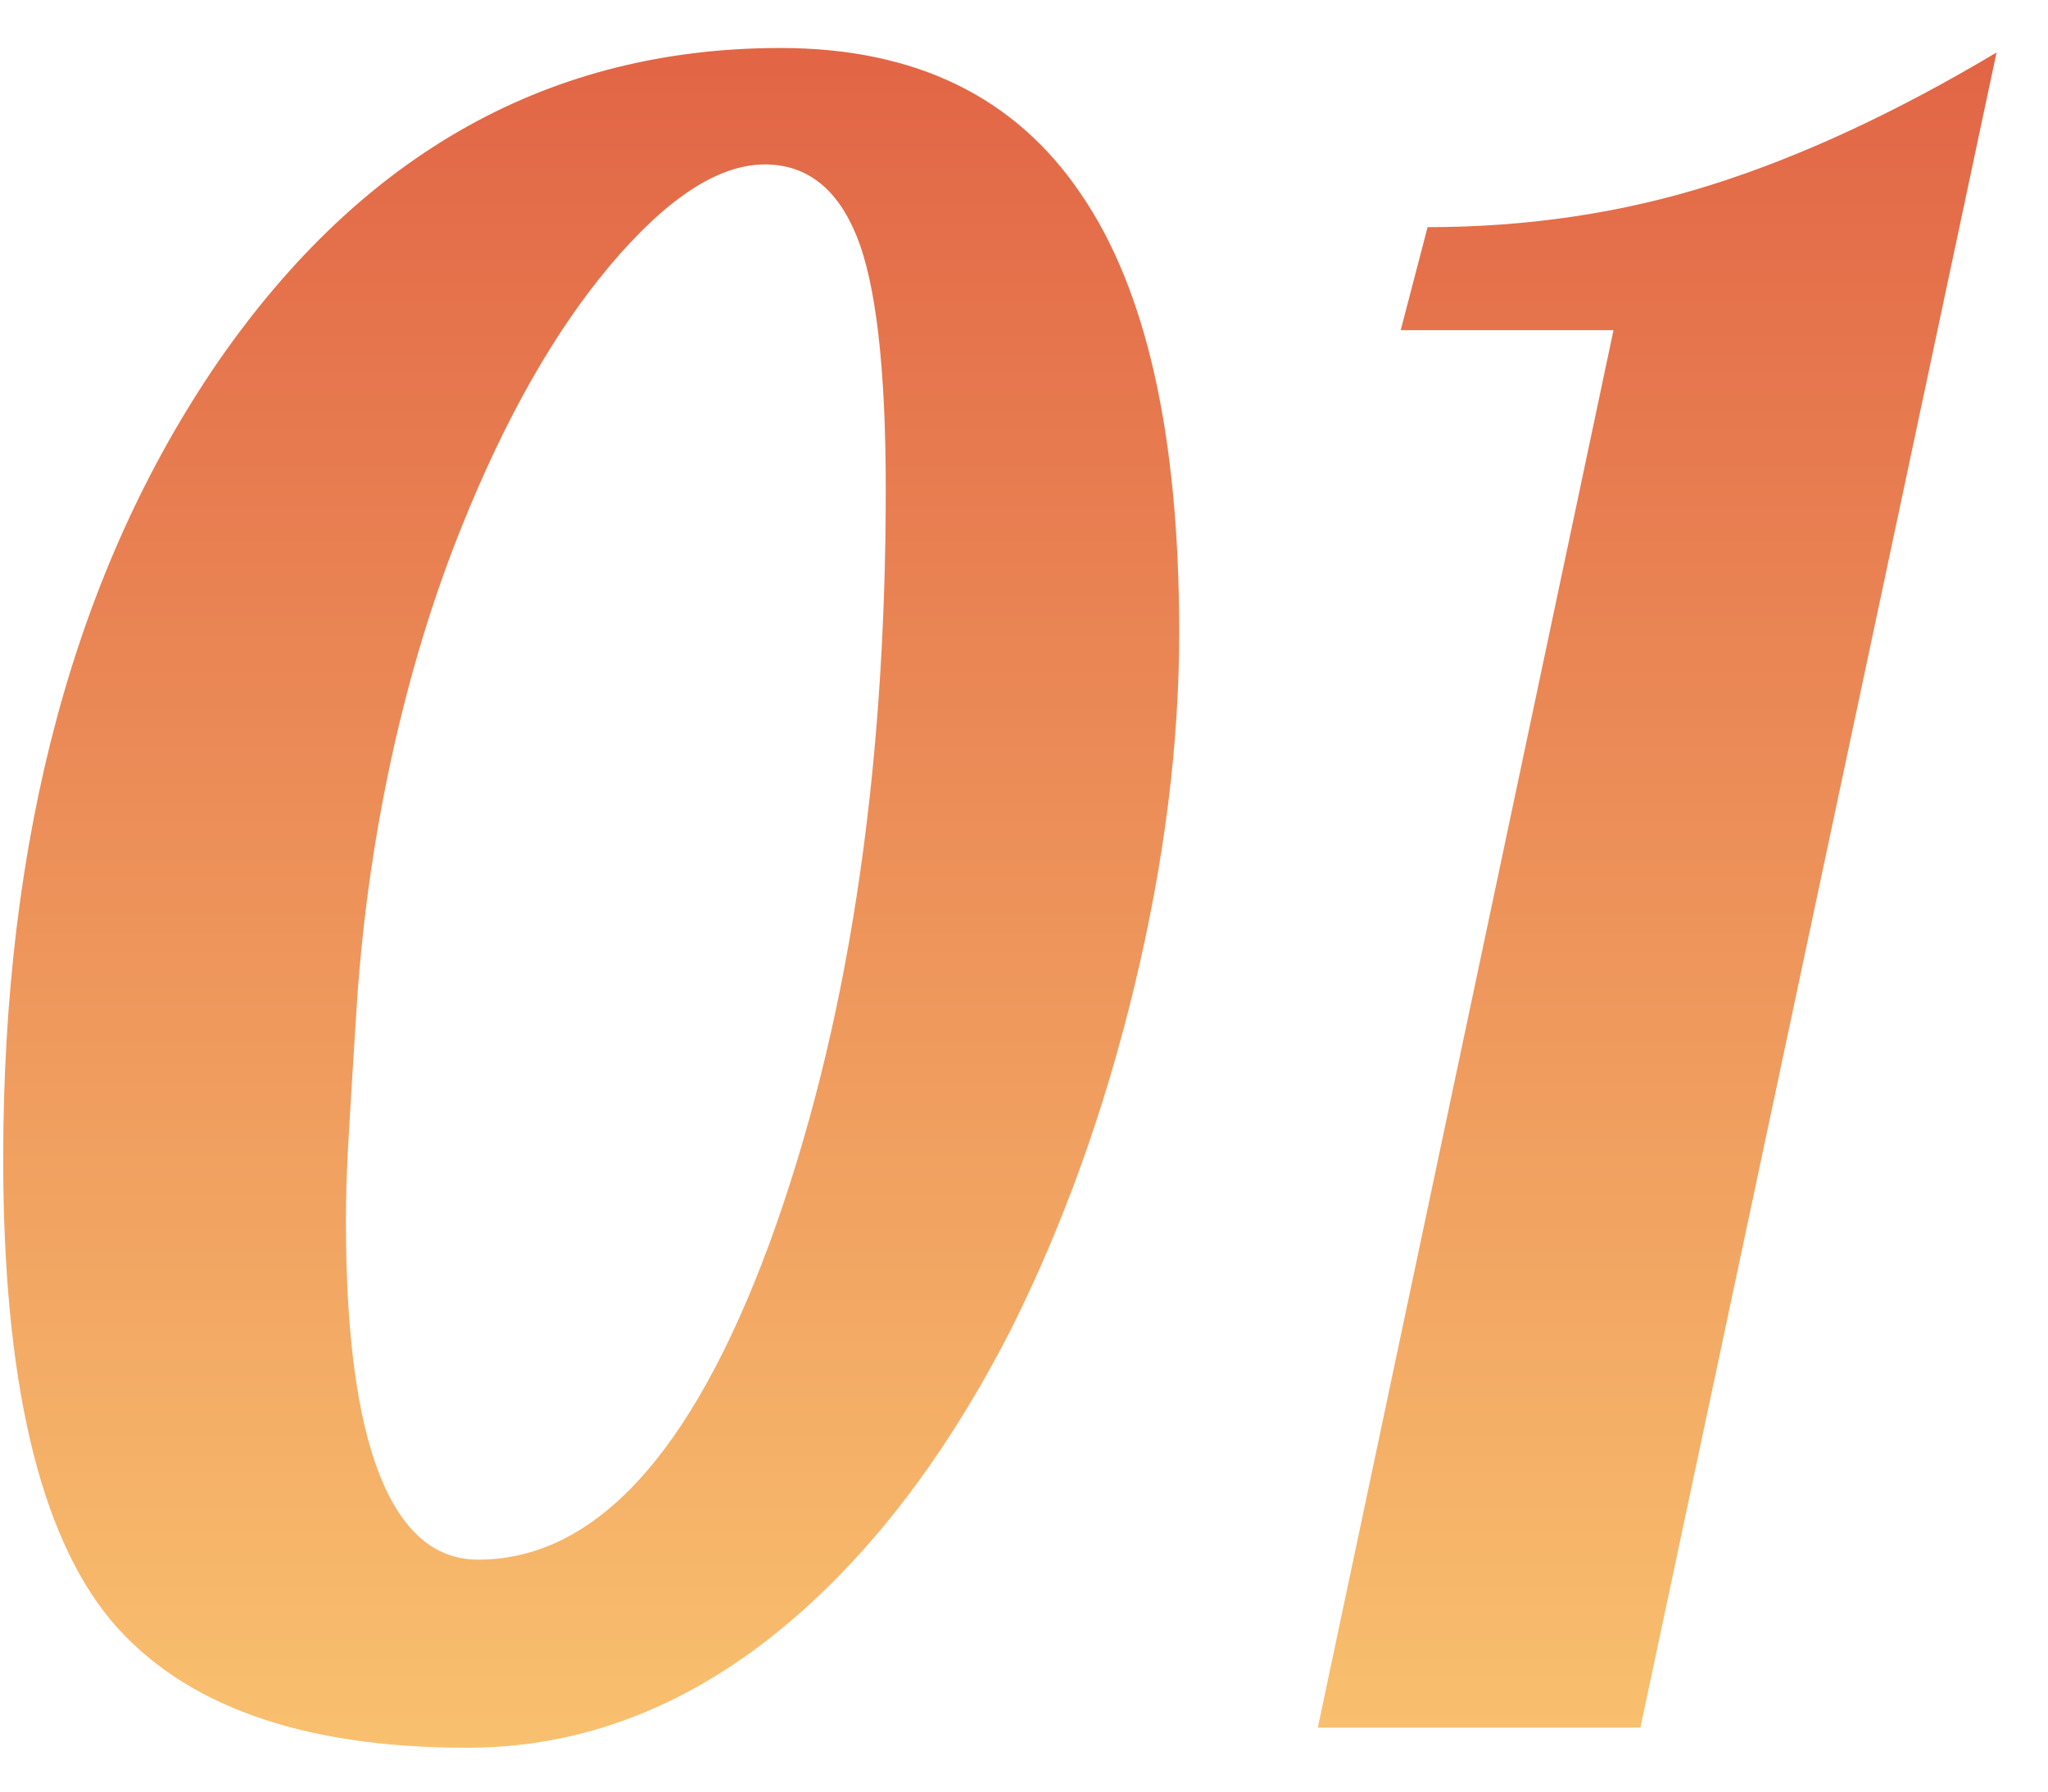
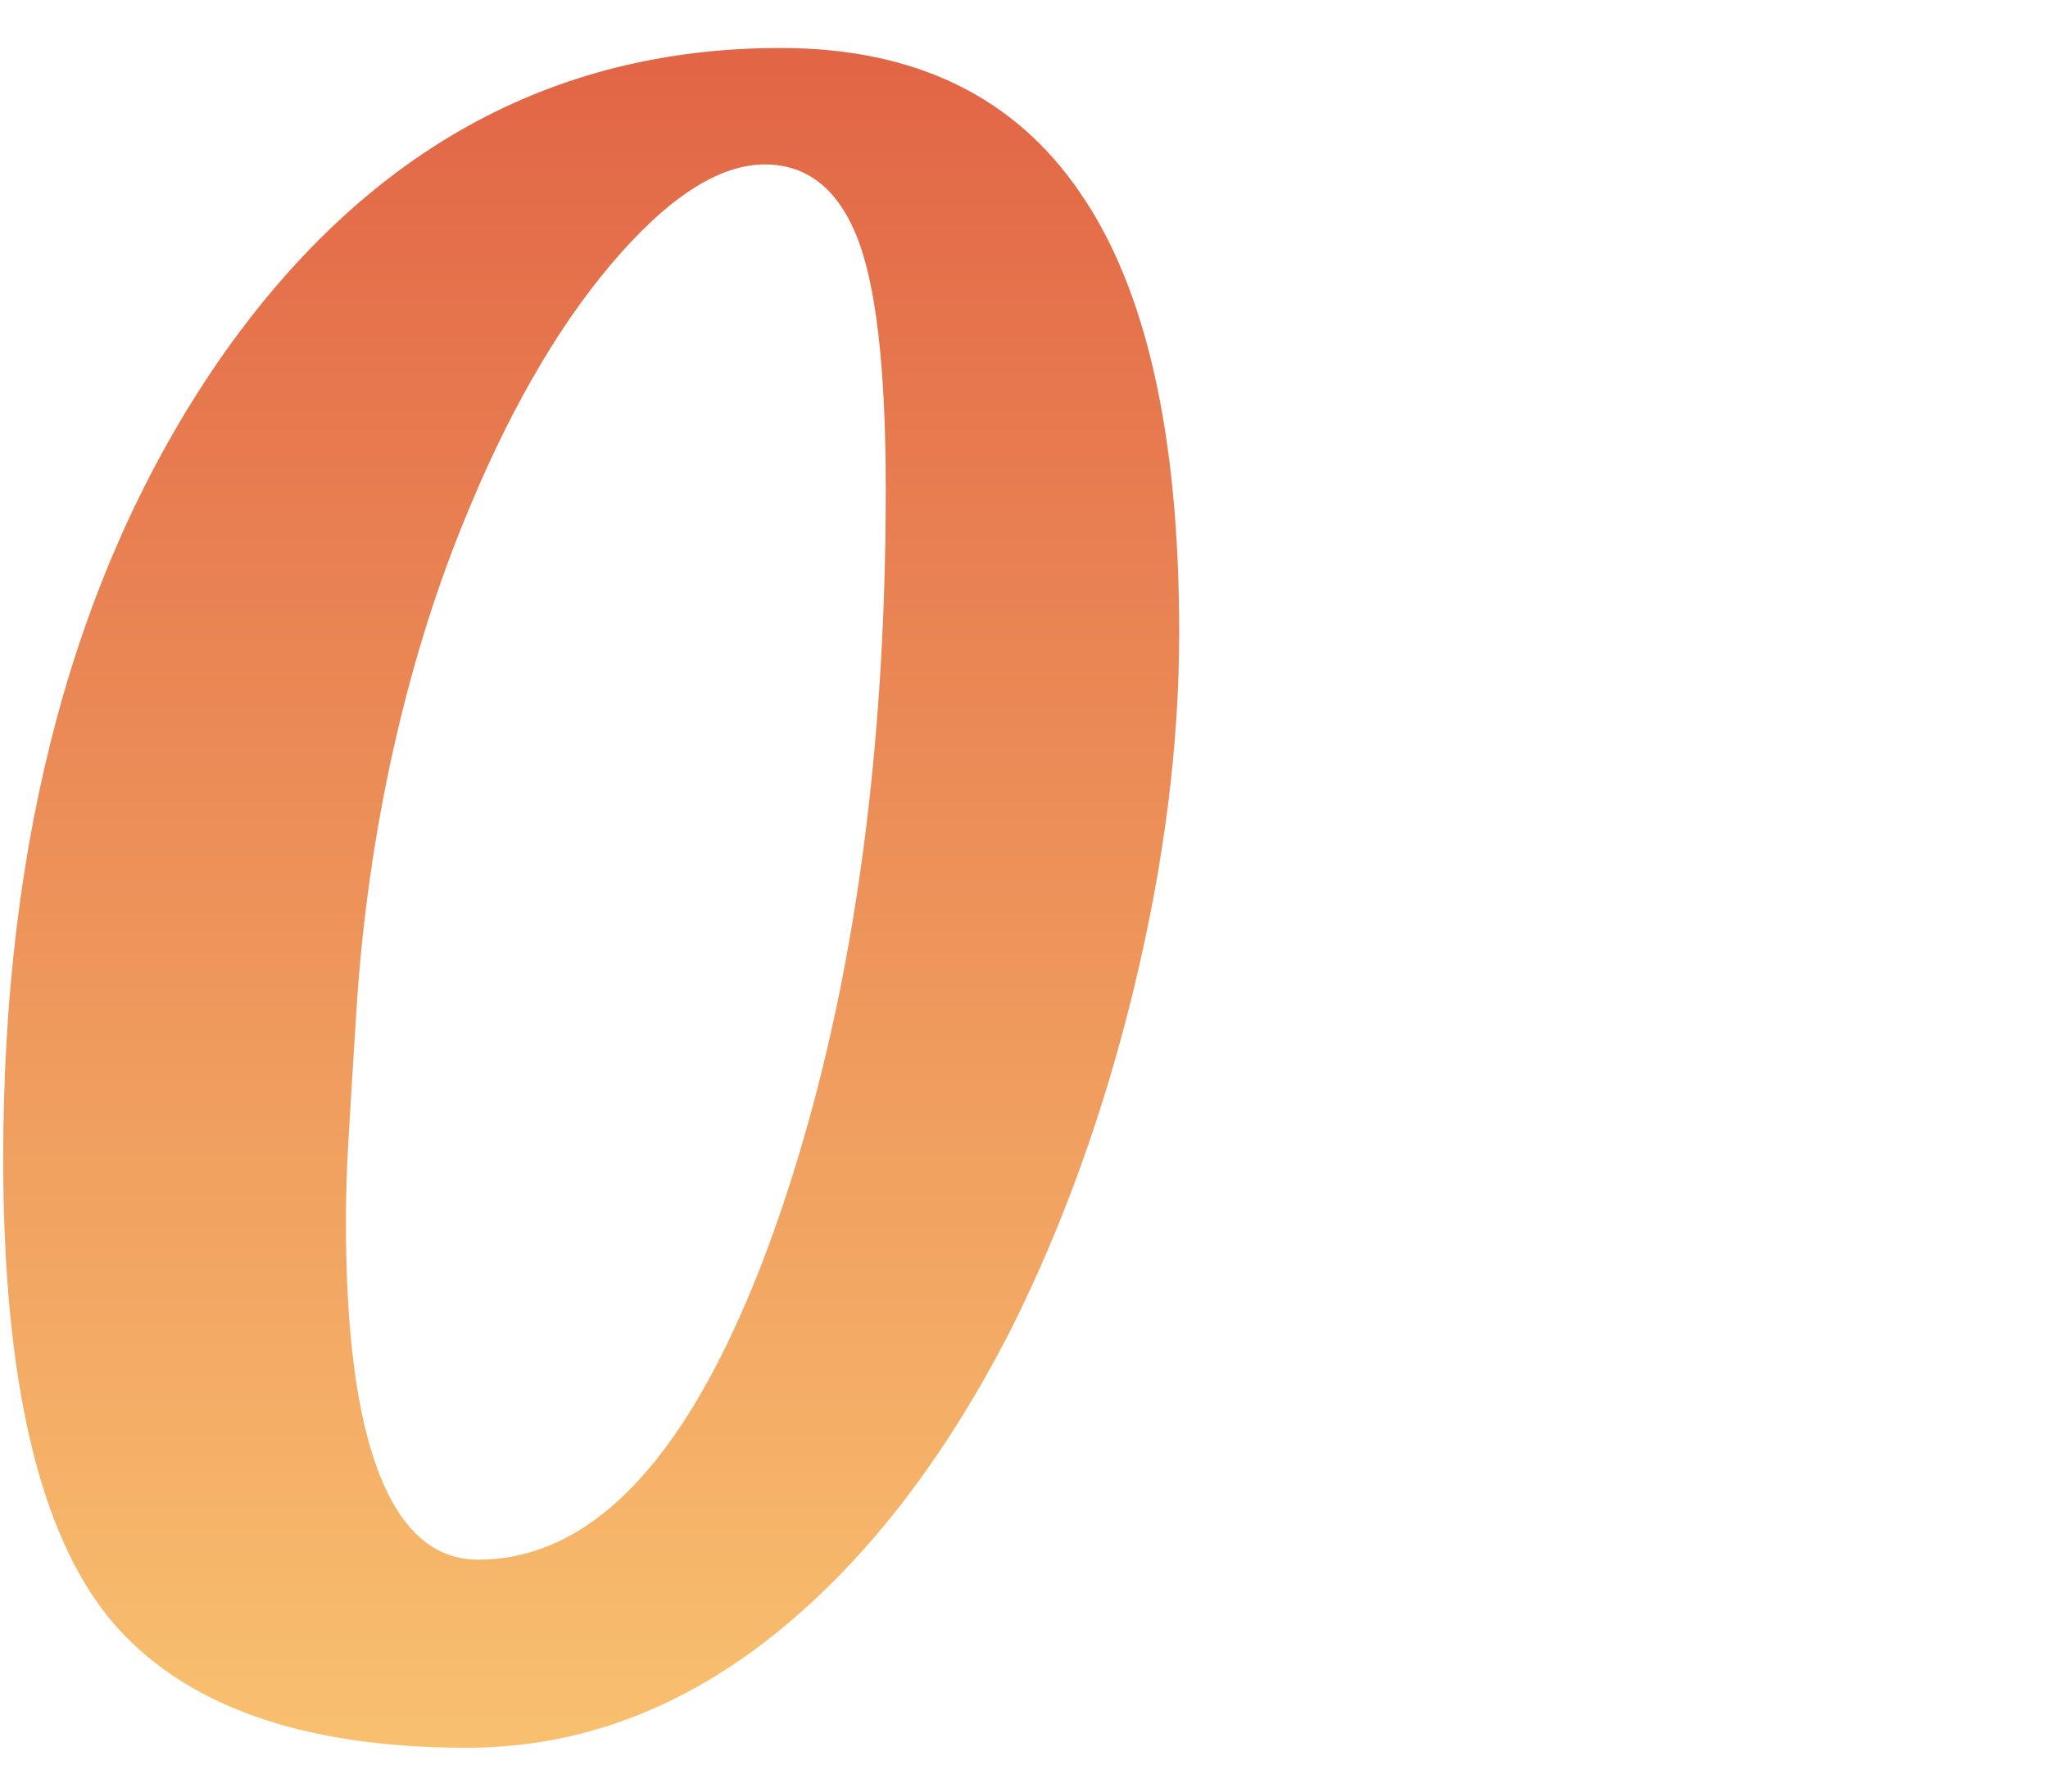
<svg xmlns="http://www.w3.org/2000/svg" width="32" height="28" viewBox="0 0 32 28" fill="none">
-   <path d="M22.306 3.55C23.87 3.55 25.351 3.328 26.751 2.885C28.151 2.442 29.633 1.753 31.196 0.82L25.631 27H20.591L25.211 5.16H21.886L22.306 3.55Z" fill="url(#paint0_linear_1072_34)" />
  <path d="M7.295 27.315C4.705 27.315 2.85 26.65 1.73 25.32C0.61 23.967 0.05 21.563 0.05 18.11C0.05 13.07 1.17 8.917 3.41 5.65C5.673 2.383 8.601 0.75 12.195 0.75C14.295 0.75 15.858 1.508 16.885 3.025C17.912 4.518 18.425 6.805 18.425 9.885C18.425 11.635 18.192 13.478 17.725 15.415C17.258 17.352 16.616 19.137 15.8 20.77C14.726 22.87 13.455 24.492 11.985 25.635C10.538 26.755 8.975 27.315 7.295 27.315ZM11.95 2.57C11.226 2.57 10.421 3.095 9.535 4.145C8.671 5.172 7.901 6.525 7.225 8.205C6.781 9.302 6.42 10.48 6.14 11.74C5.86 13 5.673 14.295 5.58 15.625C5.51 16.722 5.463 17.48 5.44 17.9C5.416 18.32 5.405 18.717 5.405 19.09C5.405 20.84 5.58 22.158 5.93 23.045C6.28 23.932 6.793 24.375 7.47 24.375C9.29 24.375 10.806 22.73 12.02 19.44C13.233 16.127 13.84 12.195 13.84 7.645C13.84 5.755 13.688 4.437 13.385 3.69C13.082 2.943 12.603 2.57 11.95 2.57Z" fill="url(#paint1_linear_1072_34)" />
  <defs>
    <linearGradient id="paint0_linear_1072_34" x1="19.5" y1="-1" x2="19.5" y2="29" gradientUnits="userSpaceOnUse">
      <stop stop-color="#E05F43" />
      <stop offset="1" stop-color="#FAC671" />
    </linearGradient>
    <linearGradient id="paint1_linear_1072_34" x1="19.5" y1="-1" x2="19.5" y2="29" gradientUnits="userSpaceOnUse">
      <stop stop-color="#E05F43" />
      <stop offset="1" stop-color="#FAC671" />
    </linearGradient>
  </defs>
</svg>